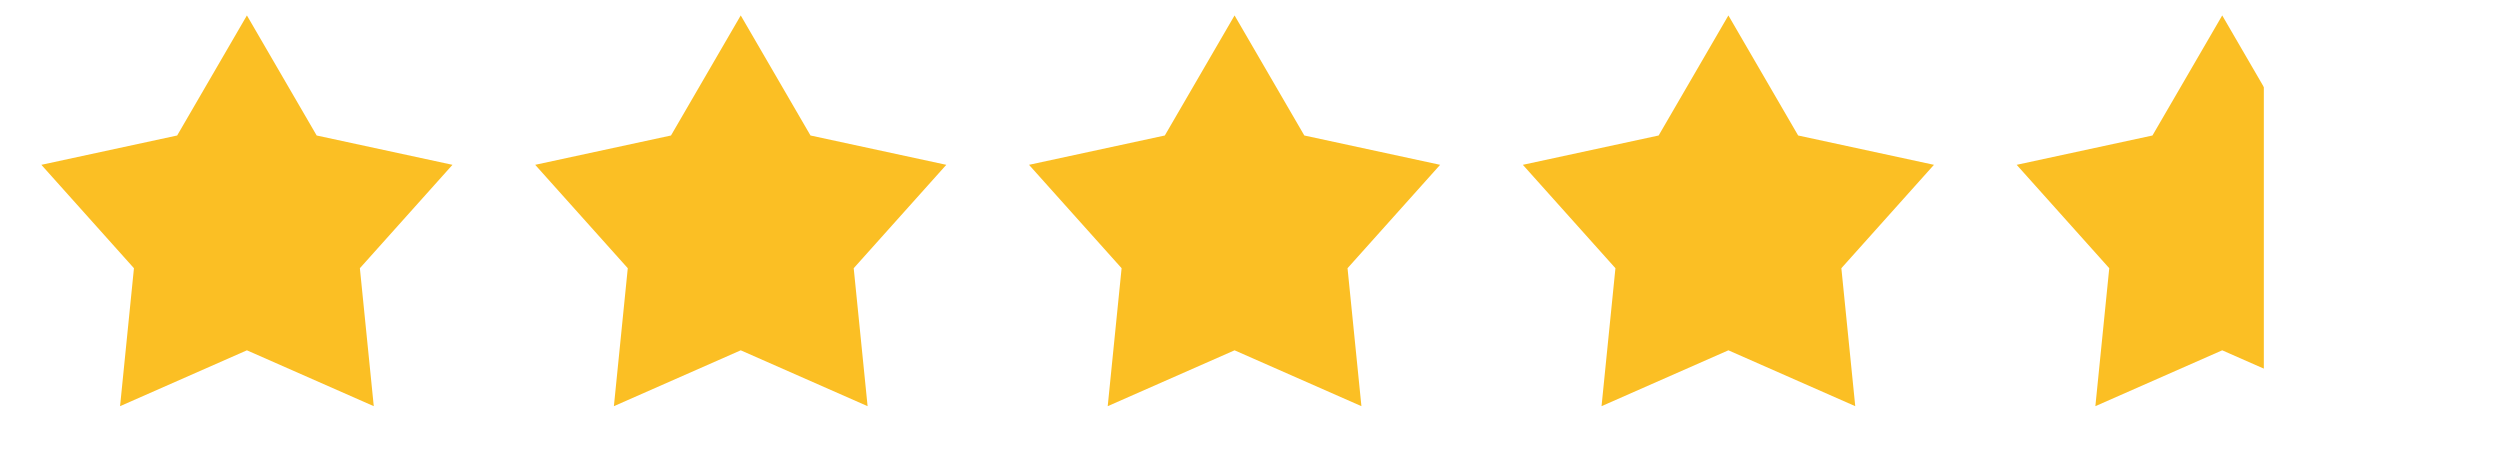
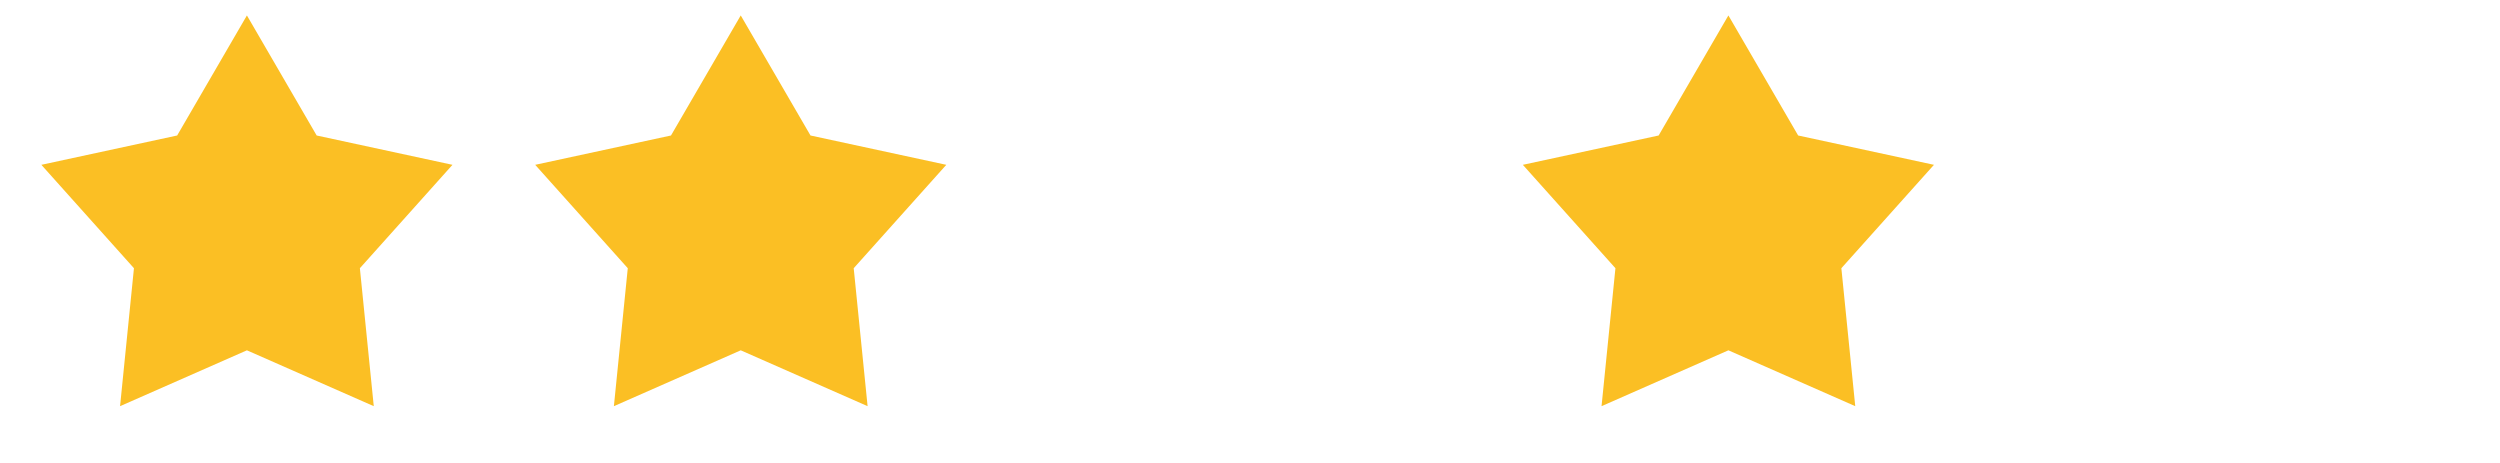
<svg xmlns="http://www.w3.org/2000/svg" viewBox="0 0 81 15" height="15" width="81">
  <defs>
    <linearGradient gradientUnits="objectBoundingBox" y2="0" x2="1" y1="0" x1="0" id="g_last_46_amber">
      <stop stop-opacity="1" stop-color="#FBBF24" offset="60%" />
      <stop stop-opacity="0" stop-color="#FBBF24" offset="60.1%" />
      <stop stop-opacity="0" stop-color="#FBBF24" offset="100%" />
    </linearGradient>
  </defs>
  <path fill="#FBBF24" d="M 8.00,0.50 L 10.26,4.39 L 14.66,5.34 L 11.66,8.69 L 12.11,13.16 L 8.00,11.35 L 3.89,13.16 L 4.34,8.69 L 1.34,5.34 L 5.74,4.39 Z" />
  <path fill="#FBBF24" d="M 24.00,0.50 L 26.26,4.39 L 30.66,5.34 L 27.66,8.69 L 28.11,13.16 L 24.00,11.35 L 19.89,13.16 L 20.34,8.69 L 17.34,5.34 L 21.74,4.39 Z" />
-   <path fill="#FBBF24" d="M 40.00,0.50 L 42.26,4.39 L 46.66,5.34 L 43.66,8.69 L 44.11,13.16 L 40.00,11.35 L 35.89,13.16 L 36.34,8.69 L 33.34,5.34 L 37.74,4.39 Z" />
  <path fill="#FBBF24" d="M 56.00,0.50 L 58.26,4.39 L 62.66,5.34 L 59.66,8.69 L 60.11,13.16 L 56.00,11.35 L 51.89,13.16 L 52.34,8.69 L 49.34,5.34 L 53.74,4.39 Z" />
-   <path fill="url(#g_last_46_amber)" d="M 72.00,0.50 L 74.26,4.39 L 78.66,5.34 L 75.66,8.69 L 76.11,13.16 L 72.00,11.35 L 67.89,13.16 L 68.34,8.69 L 65.34,5.34 L 69.74,4.39 Z" />
</svg>